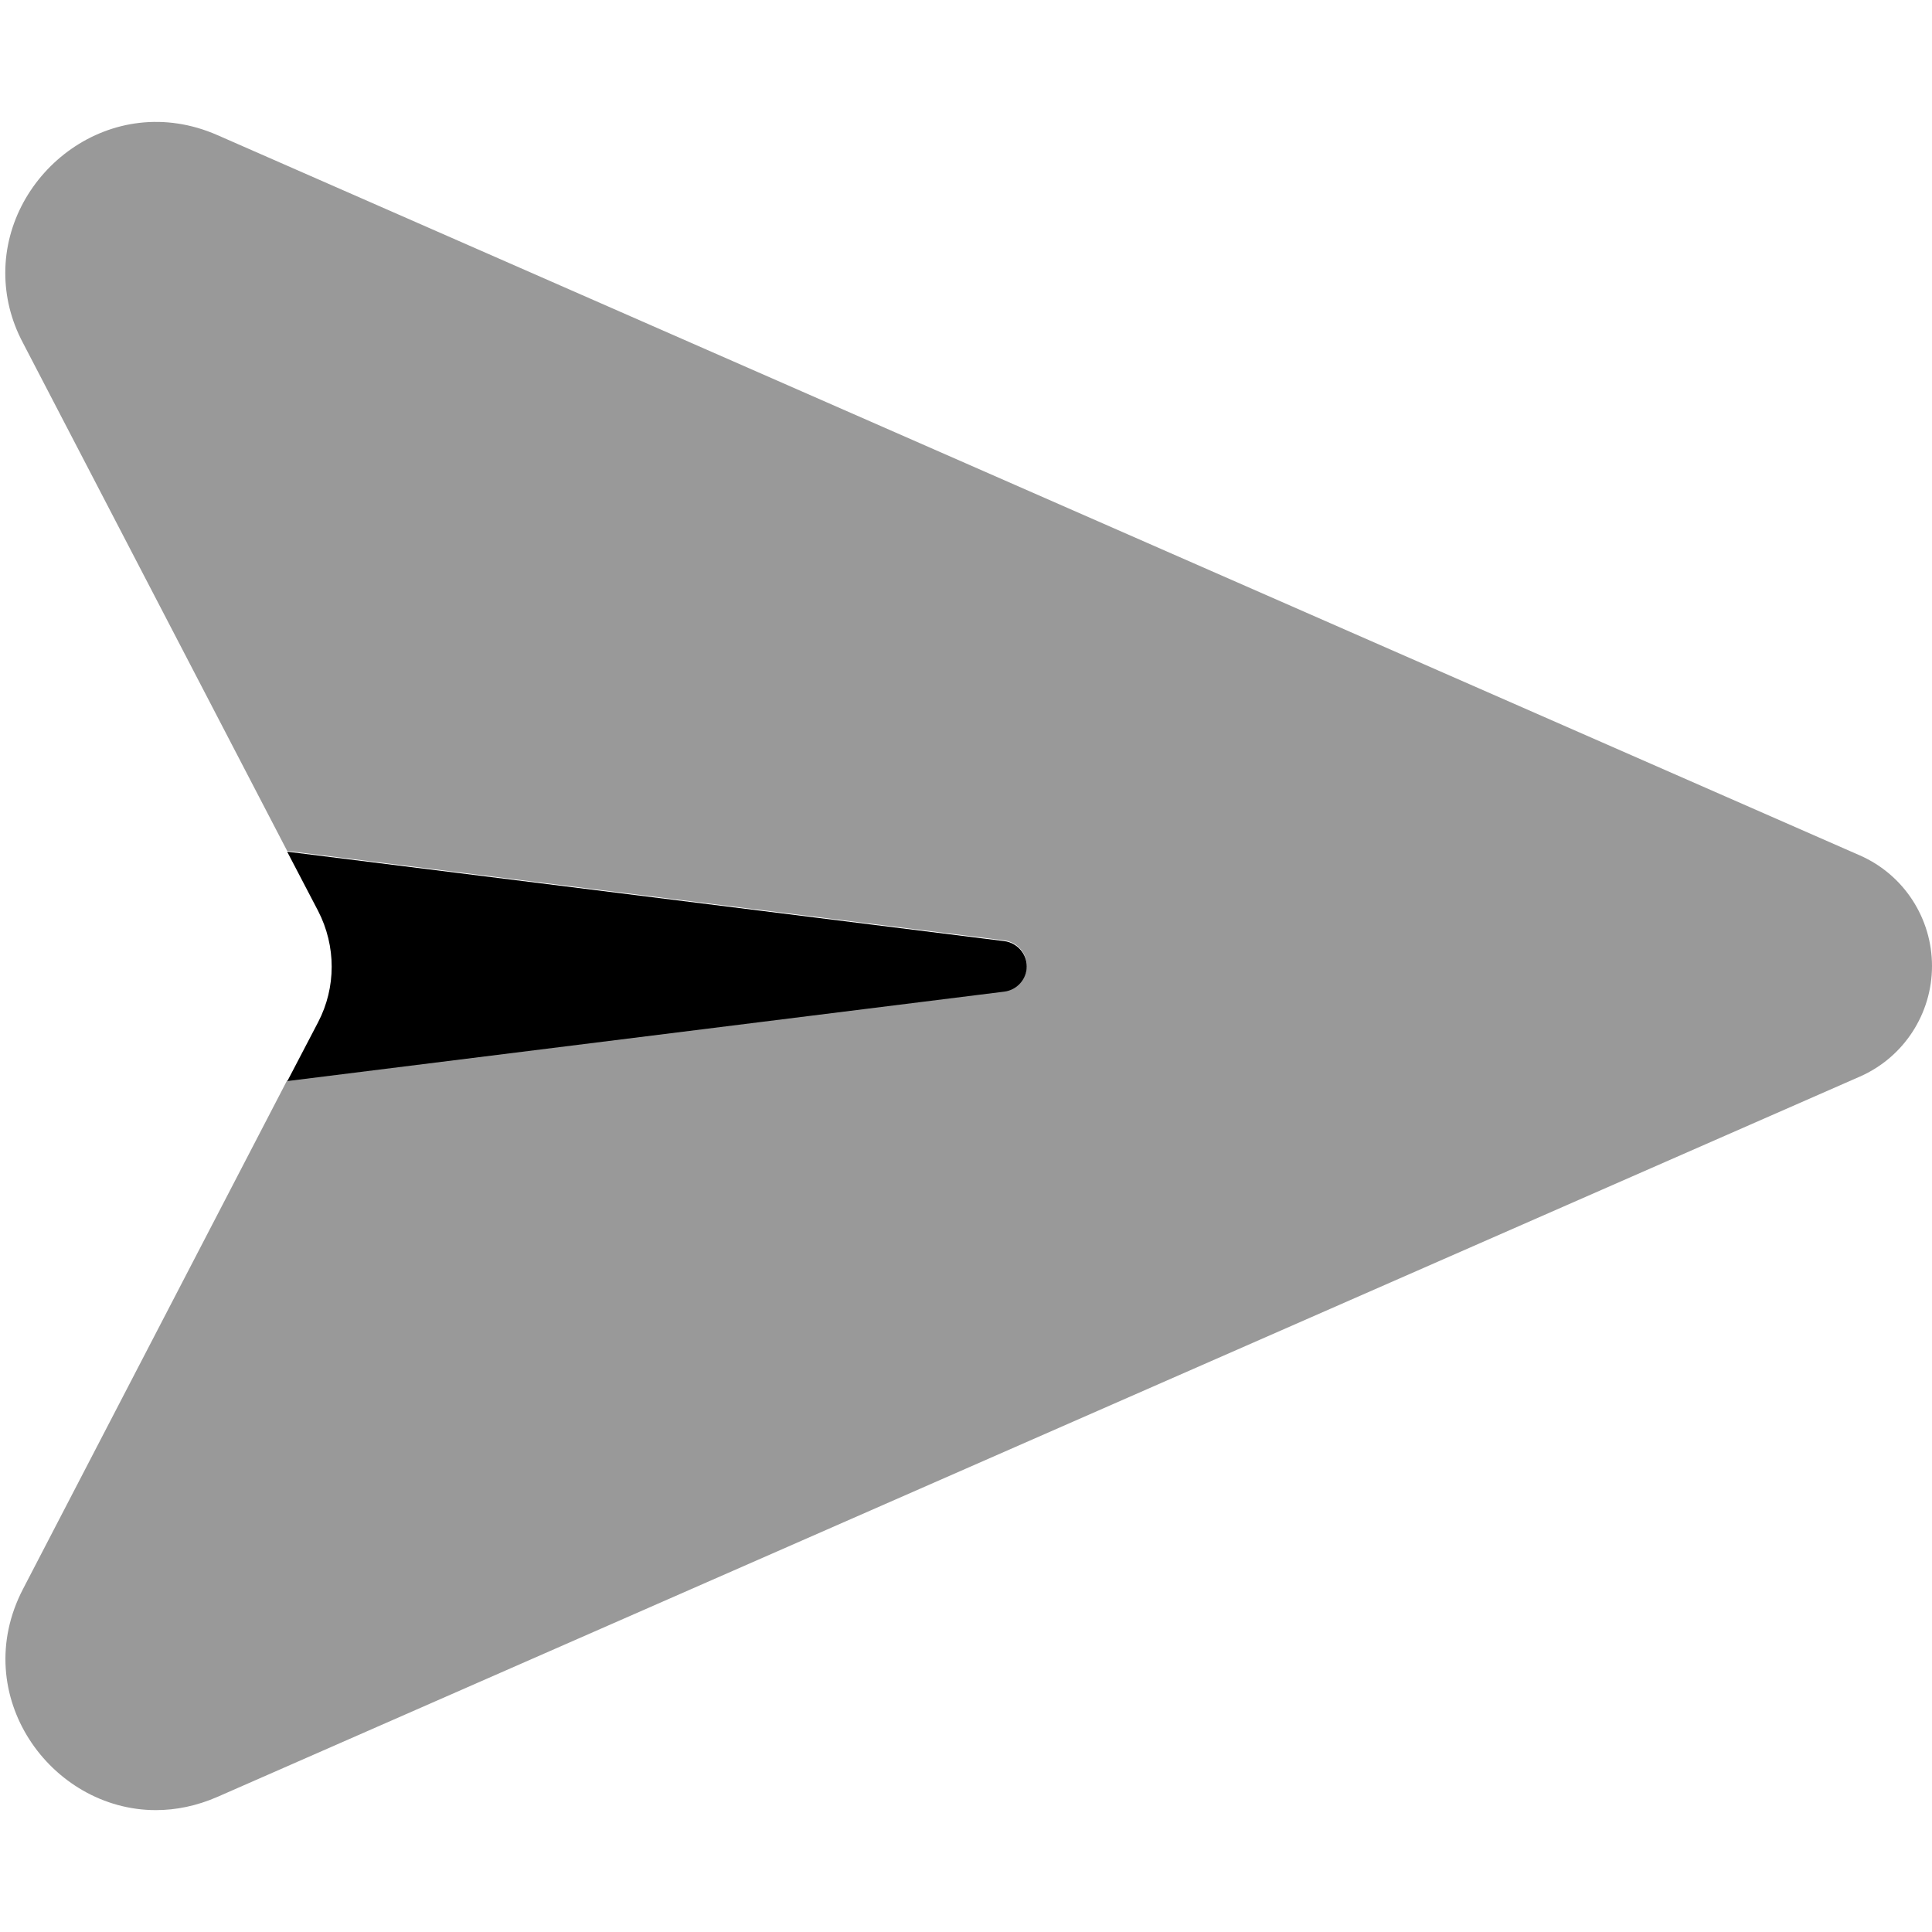
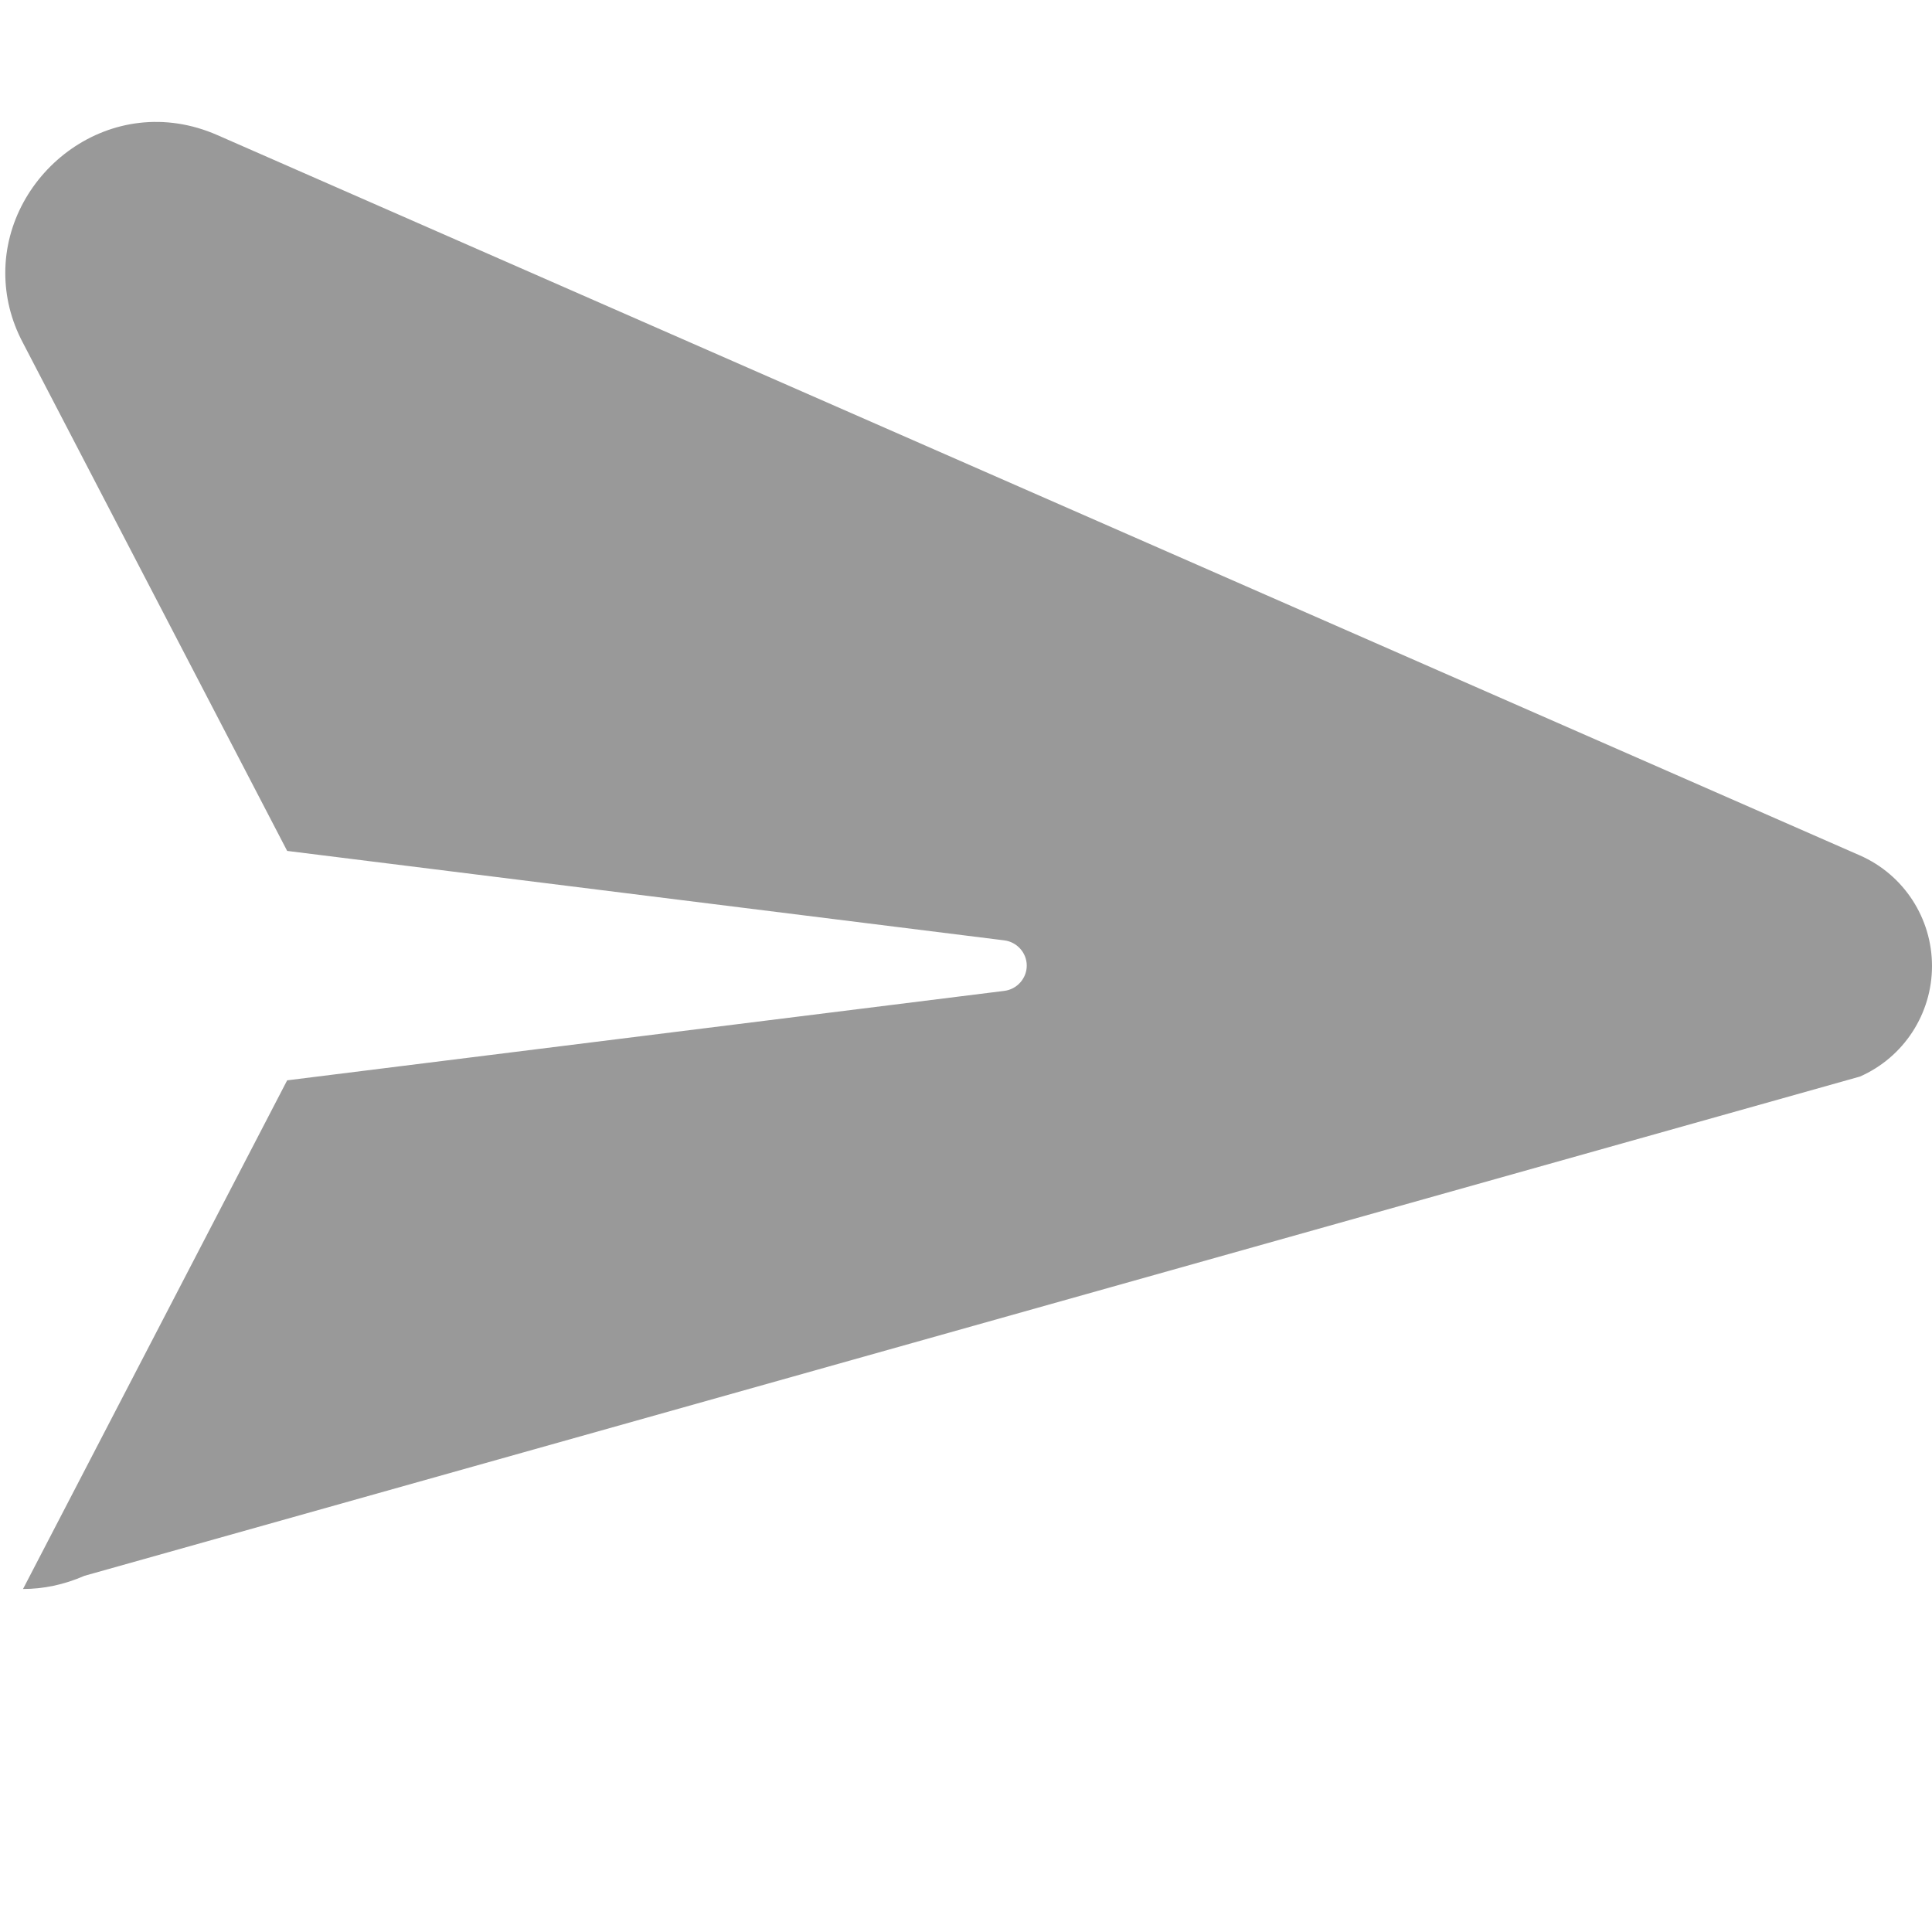
<svg xmlns="http://www.w3.org/2000/svg" viewBox="0 0 512 512">
-   <path class="fa-secondary" style="fill:inherit;opacity:.4;" d="M1.4 72.3c0 6.1 1.4 12.4 4.7 18.6l70 134.6c63.3 7.9 126.6 15.8 190 23.7c3.4 .4 6 3.3 6 6.7s-2.6 6.3-6 6.7l-190 23.7L6.1 421.1c-14.6 28.1 7.3 58.6 35.2 58.6c5.3 0 10.8-1.1 16.3-3.5L492.9 285.3c11.6-5.1 19.1-16.6 19.1-29.3s-7.5-24.2-19.1-29.3L57.6 35.8C29.5 23.5 1.4 45.6 1.4 72.3z" />
-   <path class="fa-primary" style="fill:inherit;opacity:1;" d="M76.1 286.5l190-23.7c3.4-.4 6-3.3 6-6.7s-2.6-6.3-6-6.7l-190-23.7 8.2 15.7c4.8 9.3 4.8 20.3 0 29.5l-8.2 15.7z" />
+   <path class="fa-secondary" style="fill:inherit;opacity:.4;" d="M1.4 72.3c0 6.1 1.4 12.4 4.7 18.6l70 134.6c63.3 7.9 126.6 15.8 190 23.7c3.4 .4 6 3.3 6 6.7s-2.6 6.3-6 6.7l-190 23.7L6.1 421.1c5.3 0 10.8-1.1 16.3-3.5L492.9 285.3c11.6-5.1 19.1-16.6 19.1-29.3s-7.5-24.2-19.1-29.3L57.6 35.8C29.5 23.5 1.4 45.6 1.4 72.3z" />
</svg>